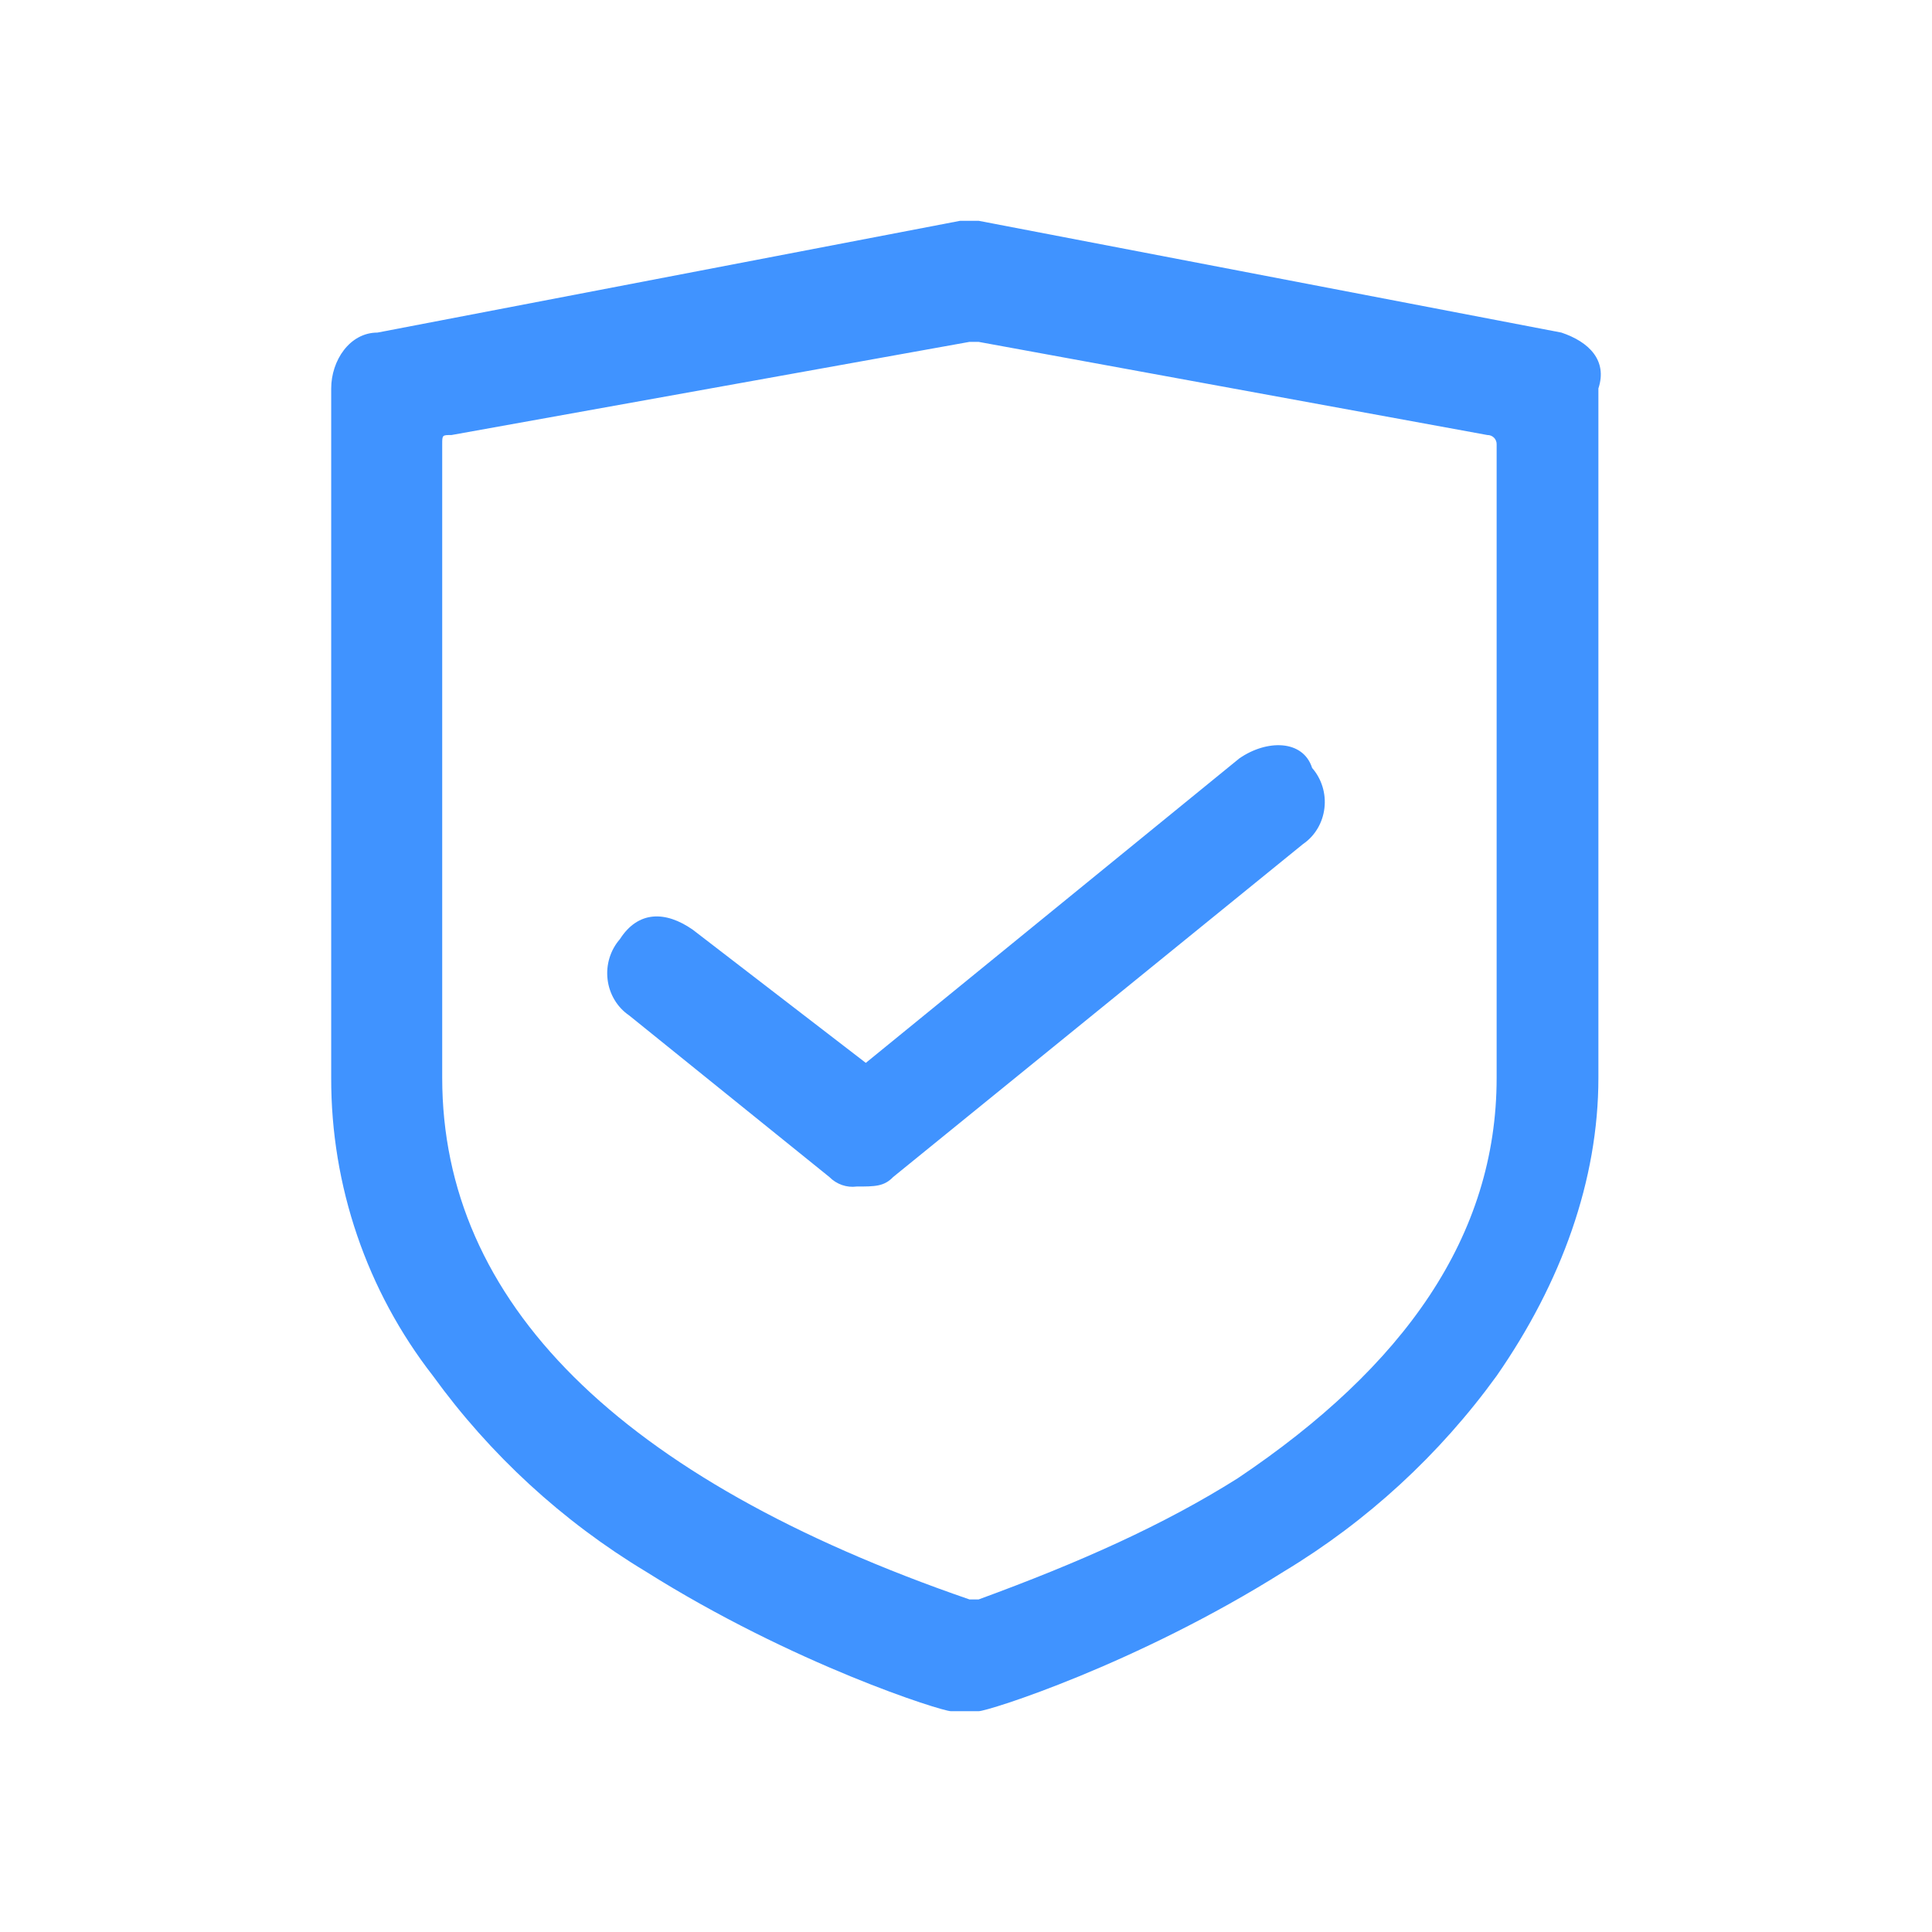
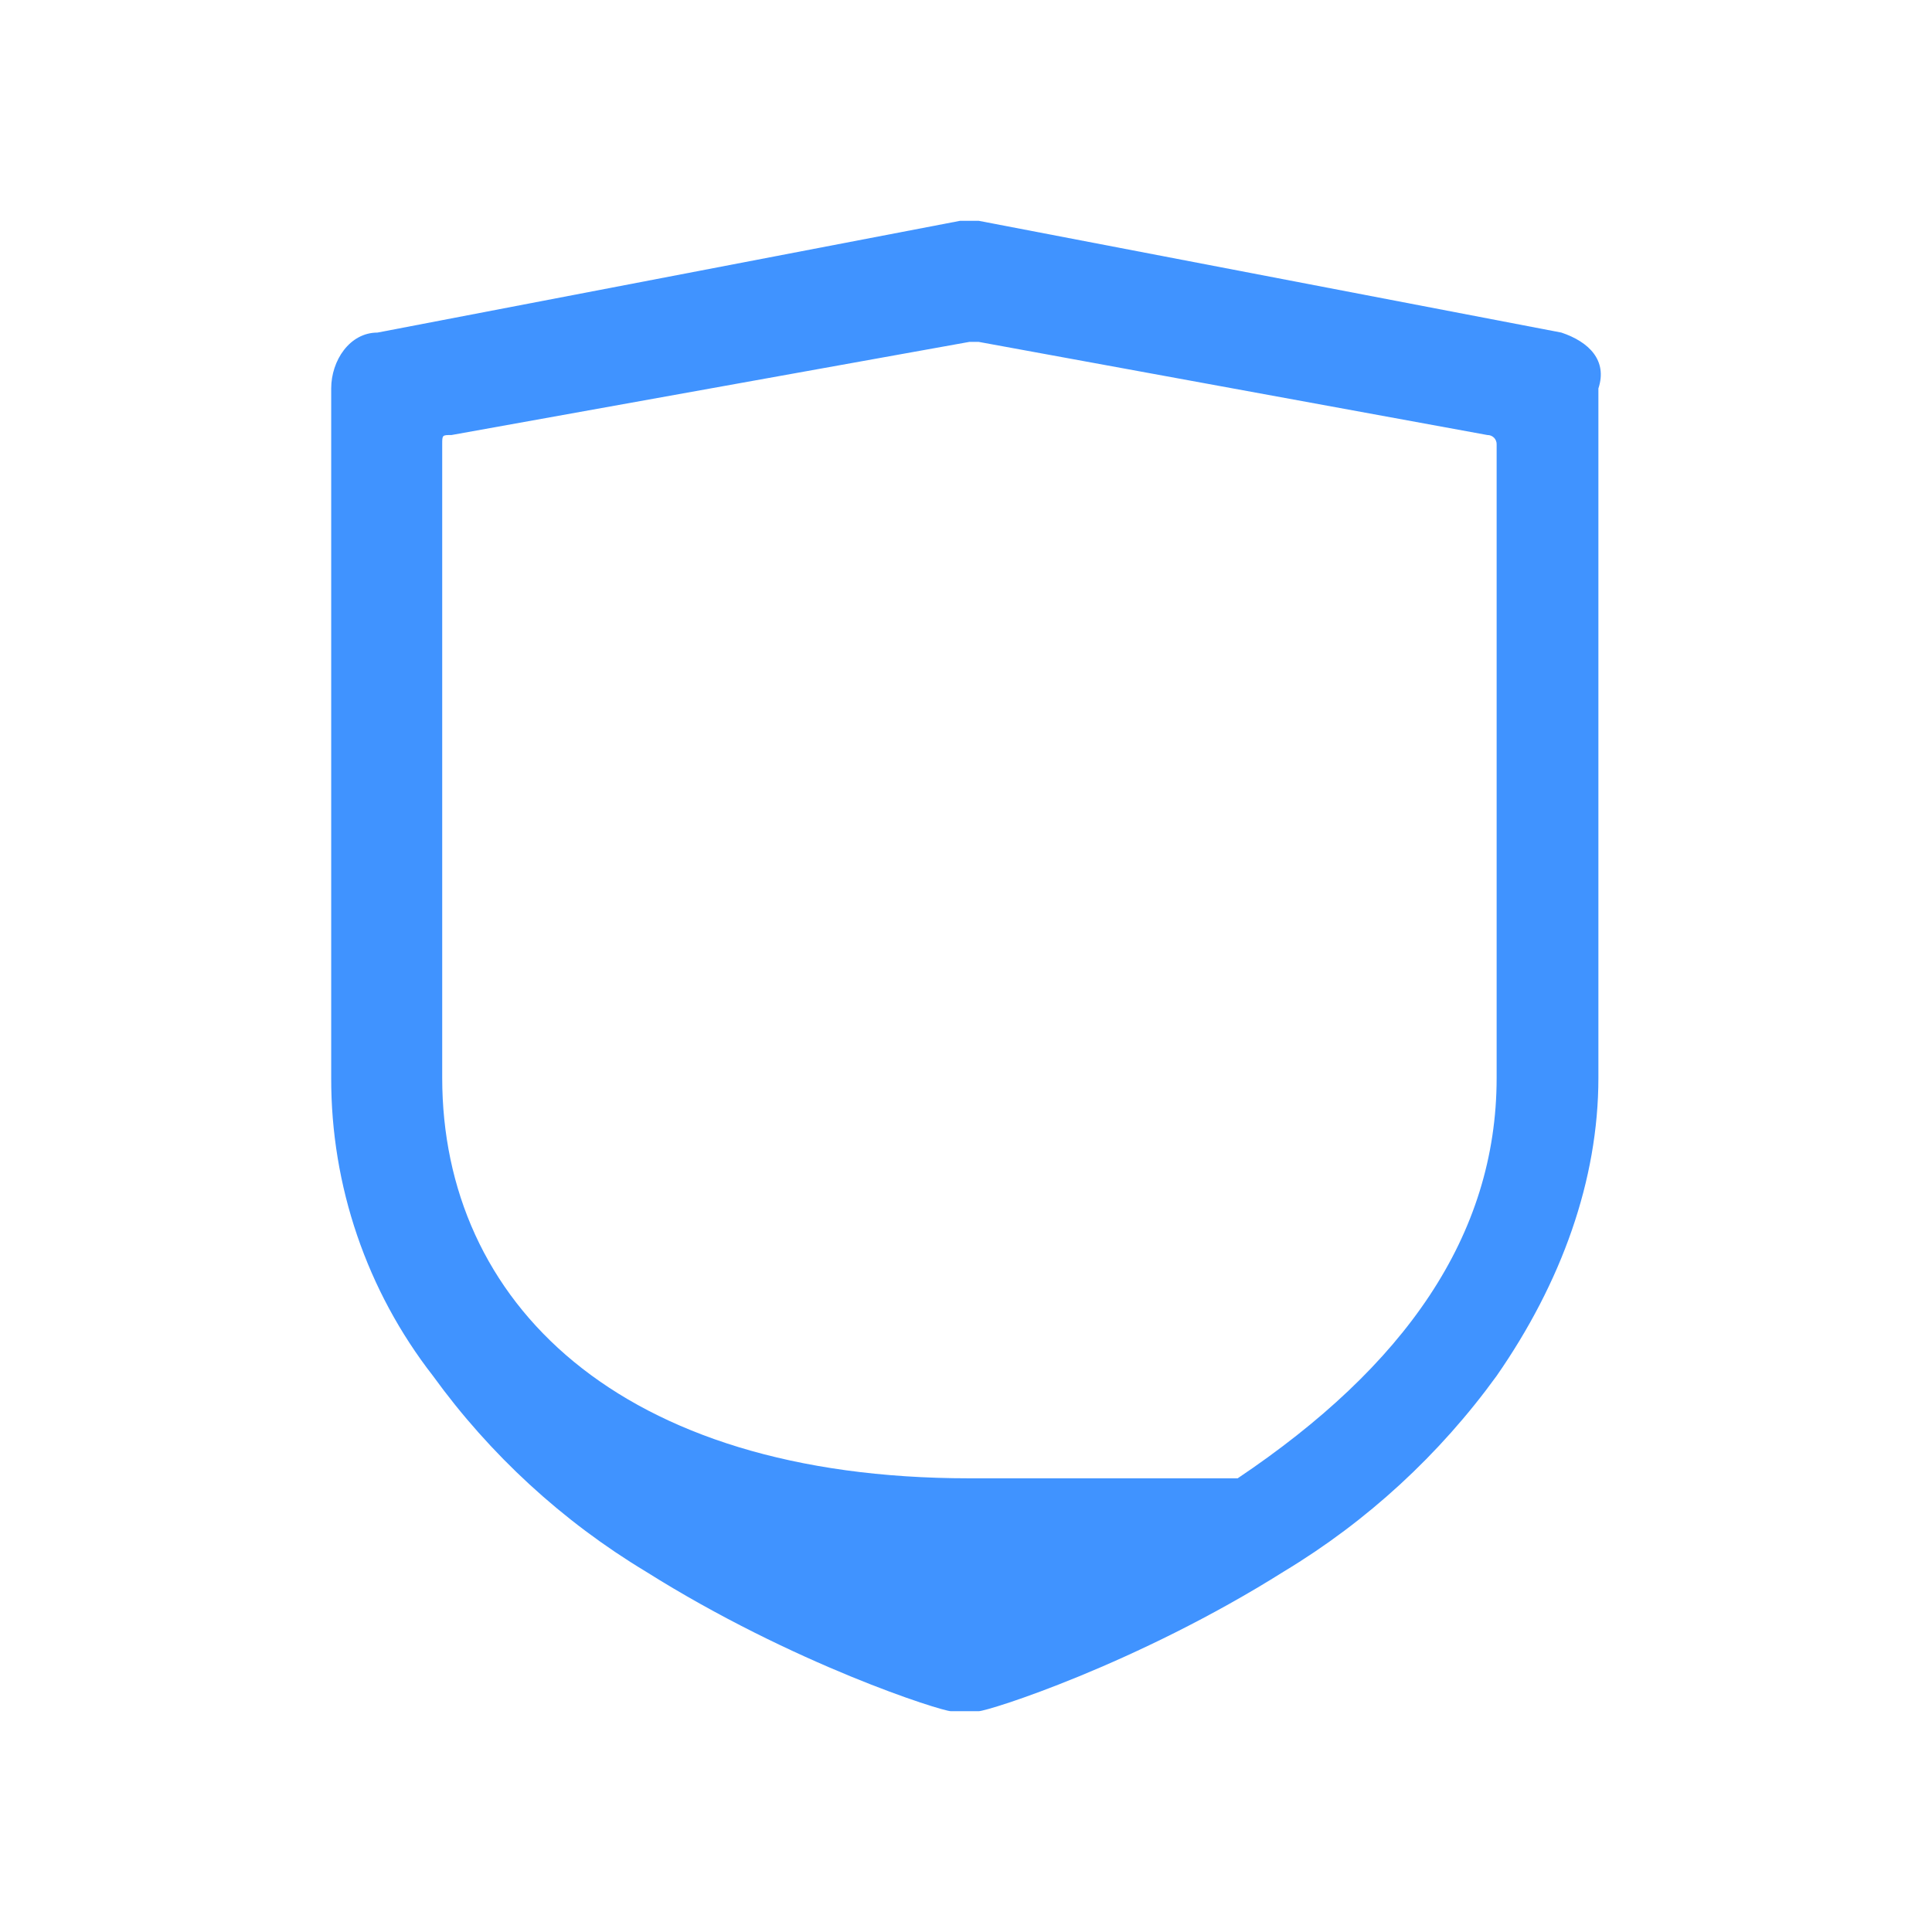
<svg xmlns="http://www.w3.org/2000/svg" width="70" height="70" viewBox="0 0 70 70" fill="none">
-   <path d="M56.572 12.05L35.459 8H34.789L13.676 12.05C12.67 12.05 12 13.062 12 14.075V39.05C11.99 42.965 13.289 46.769 15.687 49.85C17.757 52.709 20.379 55.12 23.395 56.938C28.756 60.312 34.119 62 34.454 62H35.459C35.794 62 41.156 60.312 46.518 56.938C49.534 55.12 52.155 52.709 54.226 49.85C56.572 46.475 57.913 42.763 57.913 39.05V14.075C58.248 13.062 57.578 12.387 56.572 12.05ZM54.226 39.05C54.226 44.788 50.875 49.513 44.843 53.562C42.162 55.25 39.146 56.6 35.459 57.95H35.124C22.389 53.562 16.022 47.15 16.022 39.05V16.1C16.022 15.762 16.022 15.762 16.357 15.762L35.124 12.387H35.459L53.891 15.762C53.936 15.761 53.98 15.769 54.021 15.786C54.062 15.803 54.099 15.827 54.131 15.859C54.162 15.89 54.187 15.928 54.203 15.97C54.22 16.011 54.227 16.055 54.226 16.1V39.05Z" fill="#4093FF" />
-   <path d="M44.901 27.48L31.37 38.51L25.099 33.684C24.11 32.995 23.119 32.995 22.459 34.029C22.288 34.224 22.16 34.455 22.083 34.707C22.006 34.959 21.982 35.225 22.014 35.487C22.045 35.75 22.131 36.002 22.265 36.226C22.398 36.45 22.578 36.642 22.789 36.786L30.05 42.646C30.18 42.777 30.336 42.875 30.507 42.935C30.679 42.995 30.861 43.014 31.04 42.99C31.7 42.99 32.03 42.99 32.36 42.646L47.211 30.582C47.422 30.438 47.602 30.247 47.736 30.022C47.87 29.798 47.955 29.546 47.986 29.284C48.018 29.021 47.994 28.755 47.917 28.503C47.84 28.251 47.712 28.02 47.541 27.825C47.211 26.791 45.891 26.791 44.901 27.48Z" fill="#4093FF" />
+   <path d="M56.572 12.05L35.459 8H34.789L13.676 12.05C12.67 12.05 12 13.062 12 14.075V39.05C11.99 42.965 13.289 46.769 15.687 49.85C17.757 52.709 20.379 55.12 23.395 56.938C28.756 60.312 34.119 62 34.454 62H35.459C35.794 62 41.156 60.312 46.518 56.938C49.534 55.12 52.155 52.709 54.226 49.85C56.572 46.475 57.913 42.763 57.913 39.05V14.075C58.248 13.062 57.578 12.387 56.572 12.05ZM54.226 39.05C54.226 44.788 50.875 49.513 44.843 53.562H35.124C22.389 53.562 16.022 47.15 16.022 39.05V16.1C16.022 15.762 16.022 15.762 16.357 15.762L35.124 12.387H35.459L53.891 15.762C53.936 15.761 53.98 15.769 54.021 15.786C54.062 15.803 54.099 15.827 54.131 15.859C54.162 15.89 54.187 15.928 54.203 15.97C54.22 16.011 54.227 16.055 54.226 16.1V39.05Z" fill="#4093FF" />
</svg>